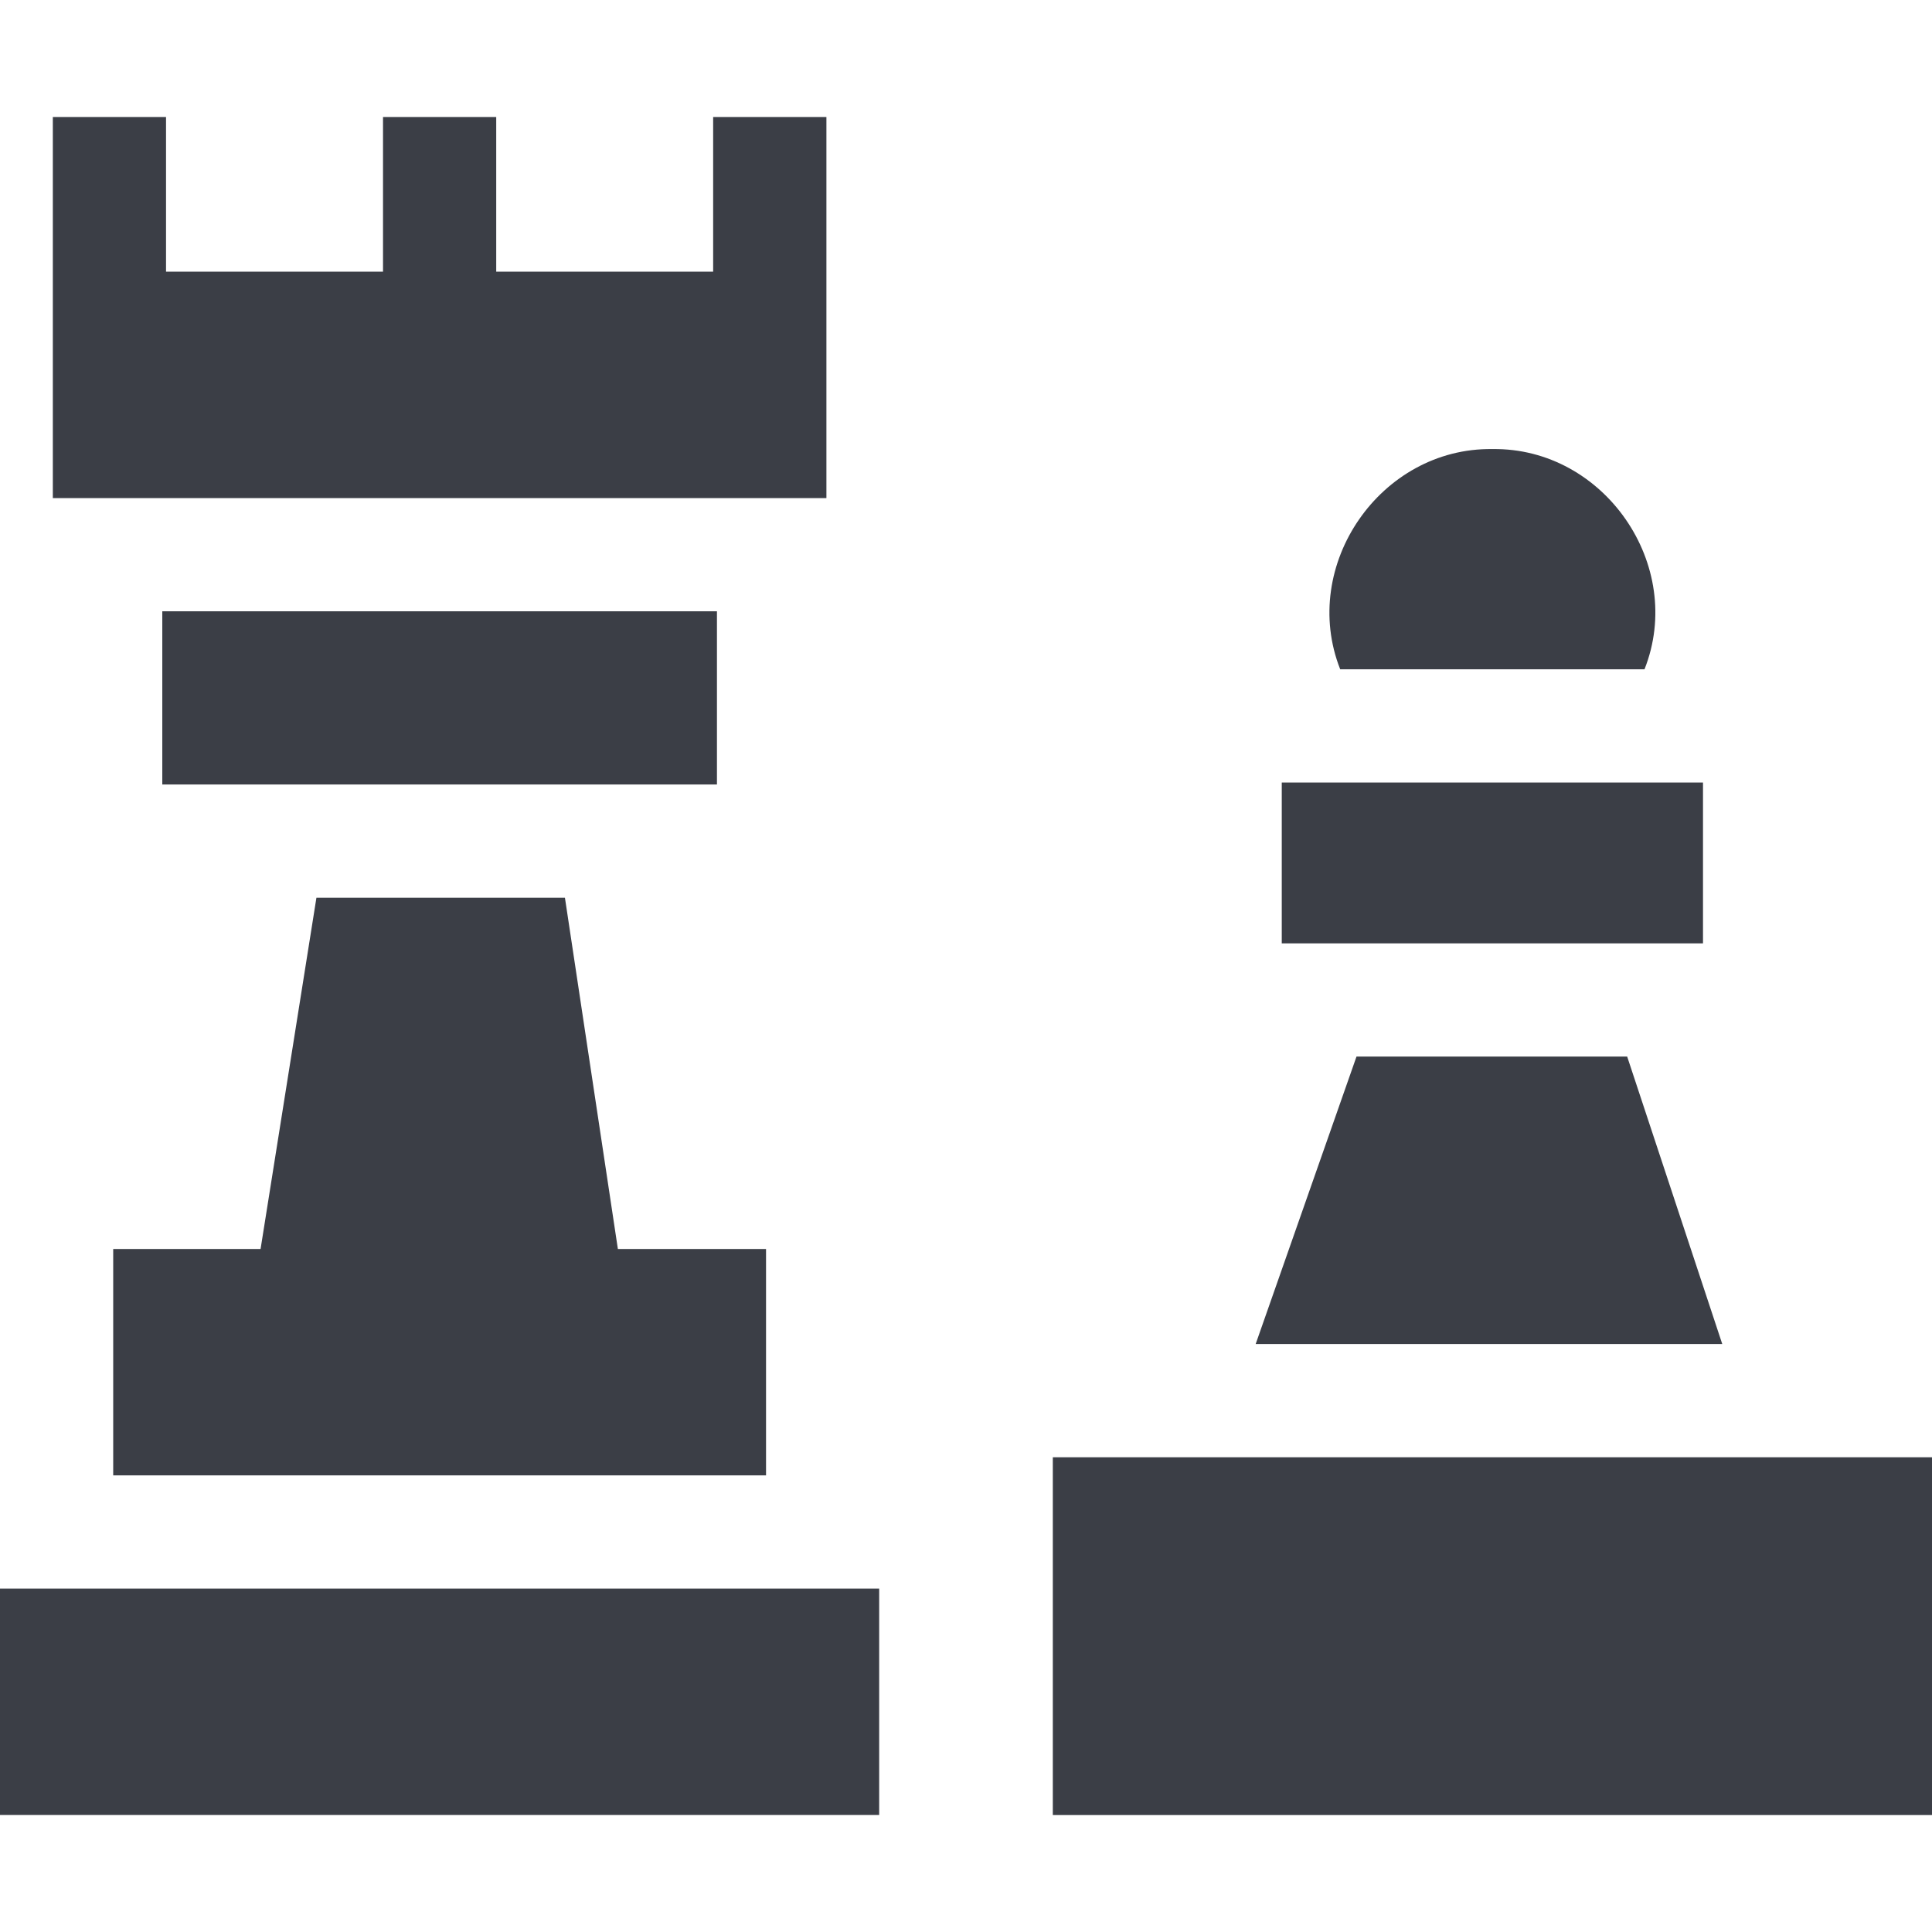
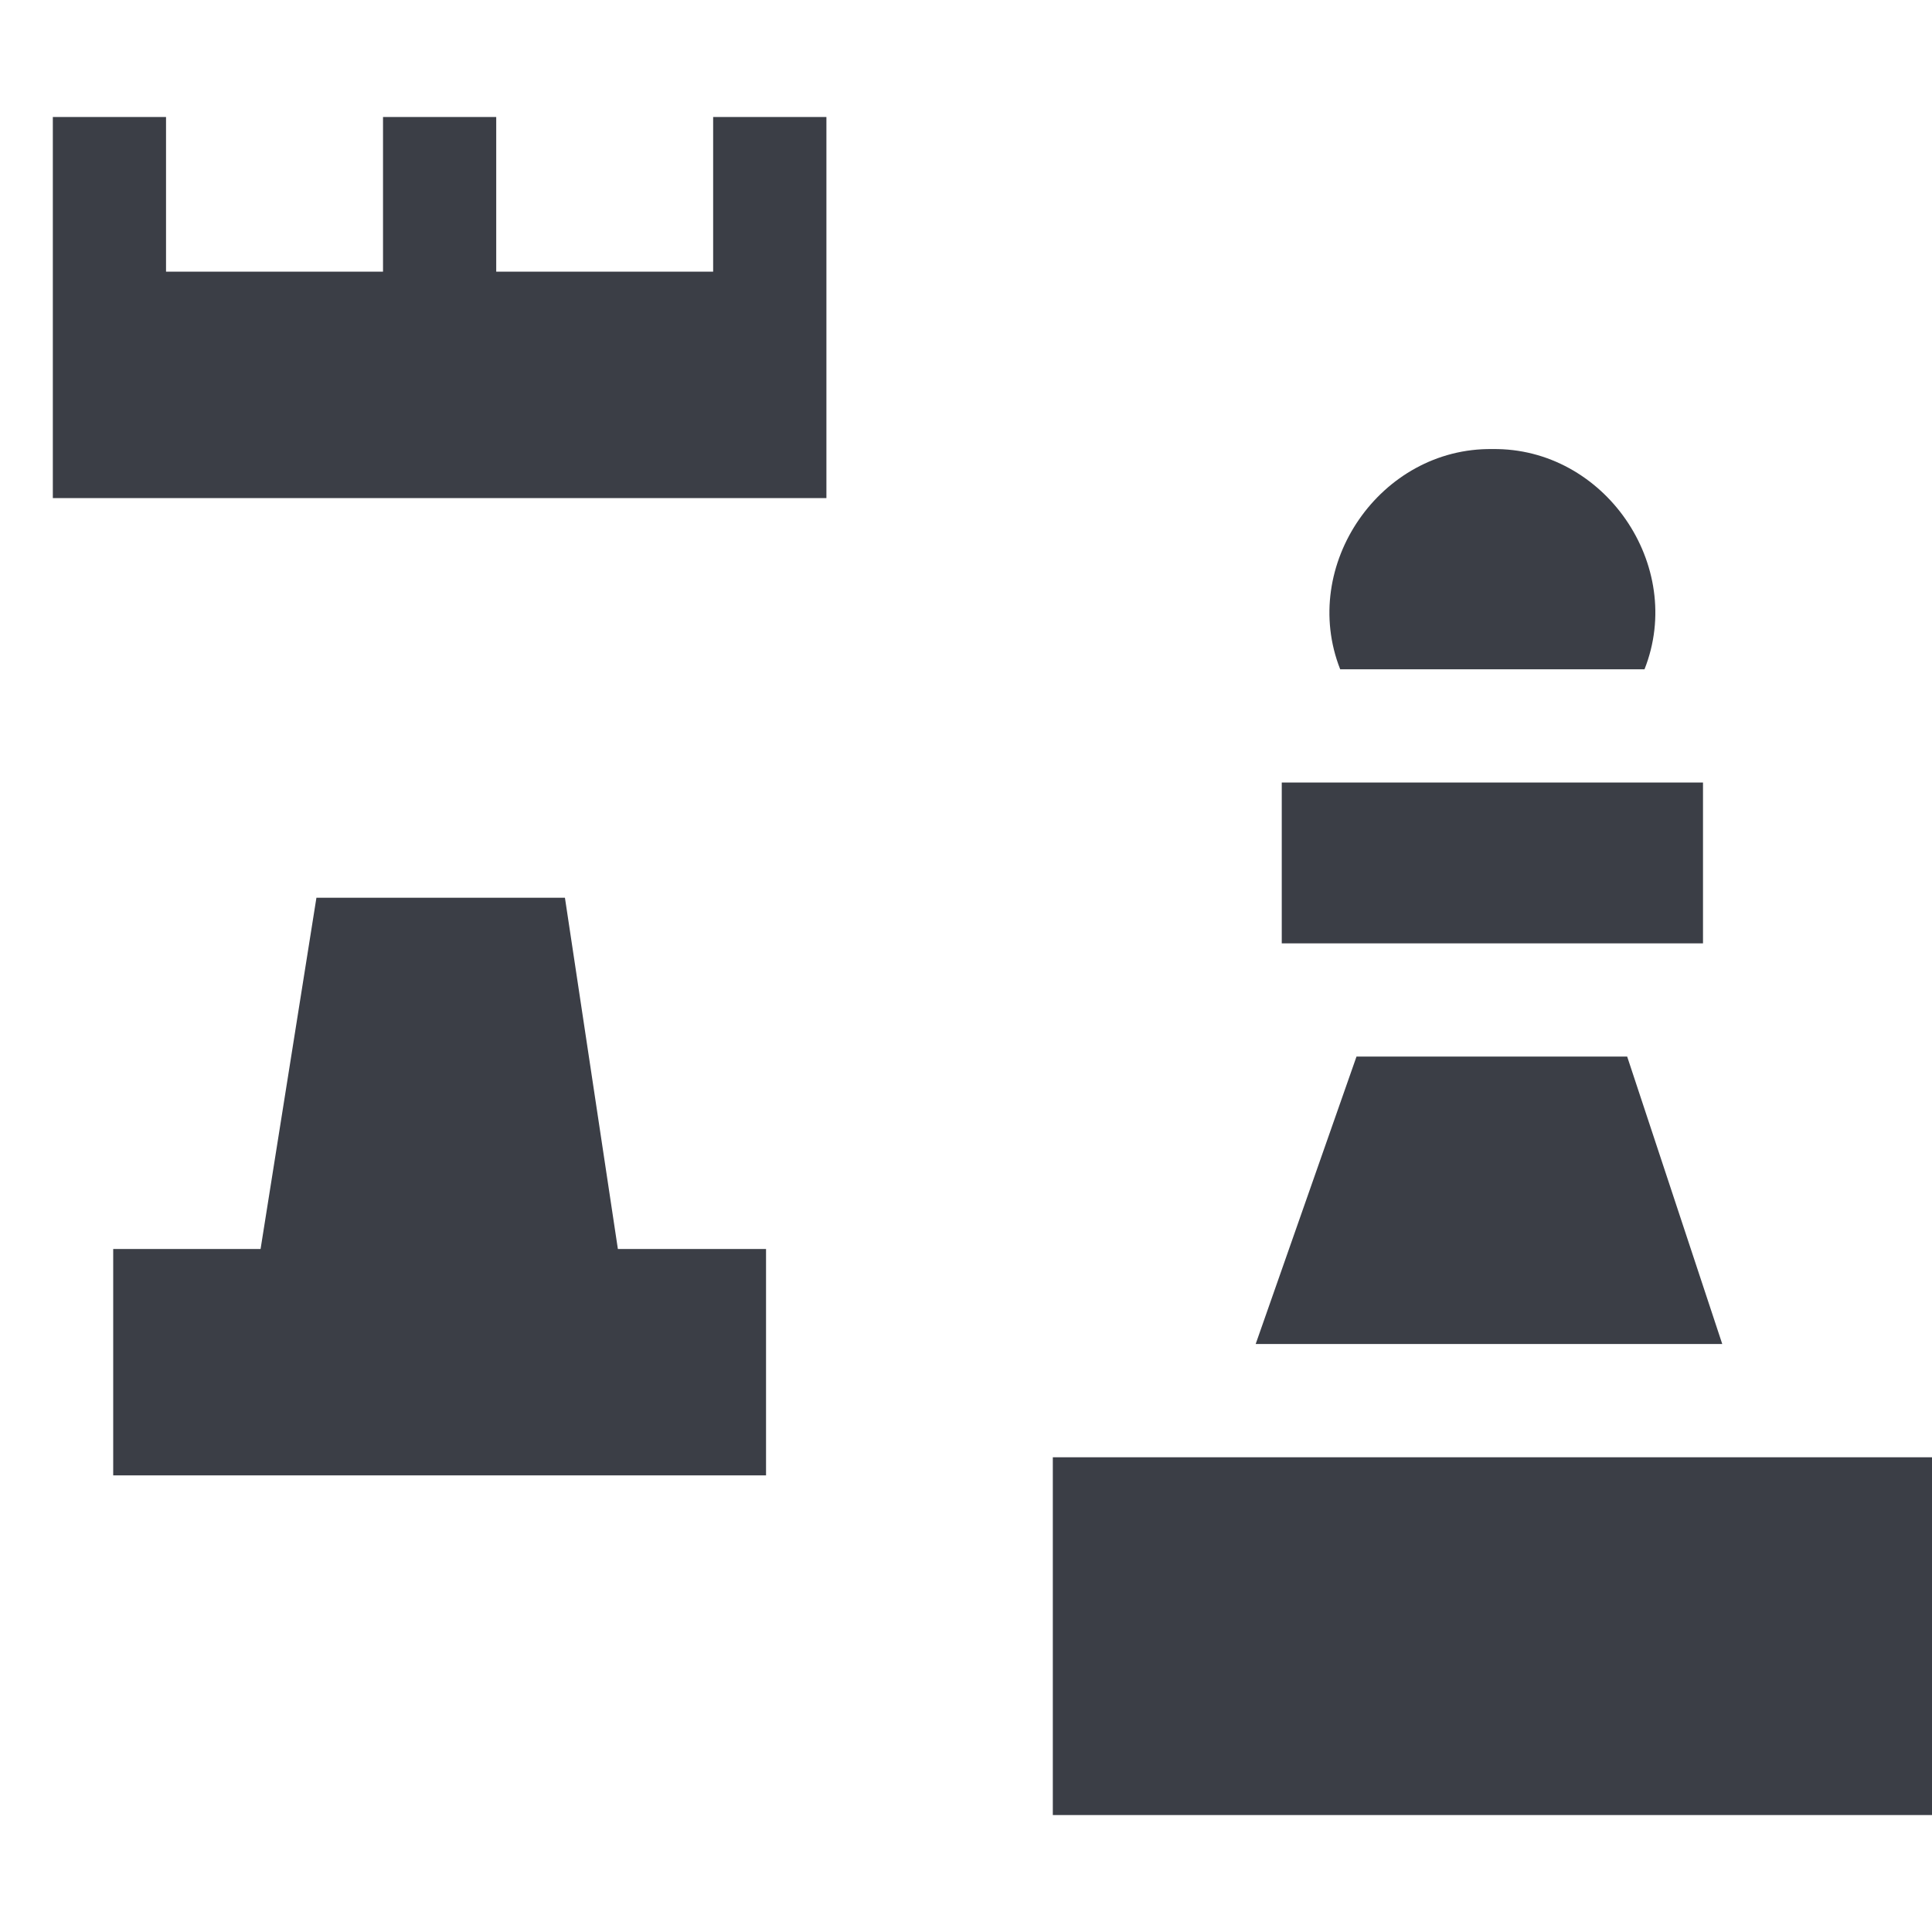
<svg xmlns="http://www.w3.org/2000/svg" width="32" height="32" viewBox="0 0 32 32" fill="none">
  <path d="M26.951 17.5H22.468L20.798 22.261H28.526L26.951 17.5Z" fill="#3B3E46" />
  <path d="M27.238 11.086C27.92 9.364 26.572 7.411 24.719 7.438C22.865 7.411 21.519 9.364 22.198 11.086H27.238Z" fill="#3B3E46" />
  <path d="M21.23 12.961H28.207V15.625H21.23V12.961Z" fill="#3B3E46" />
-   <path d="M0 26.312V30.062H14.562V26.312C14.095 26.312 1.052 26.312 0 26.312Z" fill="#3B3E46" />
-   <path d="M11.875 12.994V10.125C9.503 10.125 5.06 10.125 2.688 10.125V12.994H11.875Z" fill="#3B3E46" />
  <path d="M13.688 8.25C13.688 6.401 13.688 3.791 13.688 1.938H11.812V4.5H8.219V1.938H6.344V4.5H2.75V1.938H0.875V8.25H13.688Z" fill="#3B3E46" />
  <path d="M1.875 24.437H12.688V20.687H10.234L9.357 14.869H5.241L4.316 20.687H1.875V24.437Z" fill="#3B3E46" />
  <path d="M17.438 24.137H32V30.063H17.438V24.137Z" fill="#3B3E46" />
</svg>